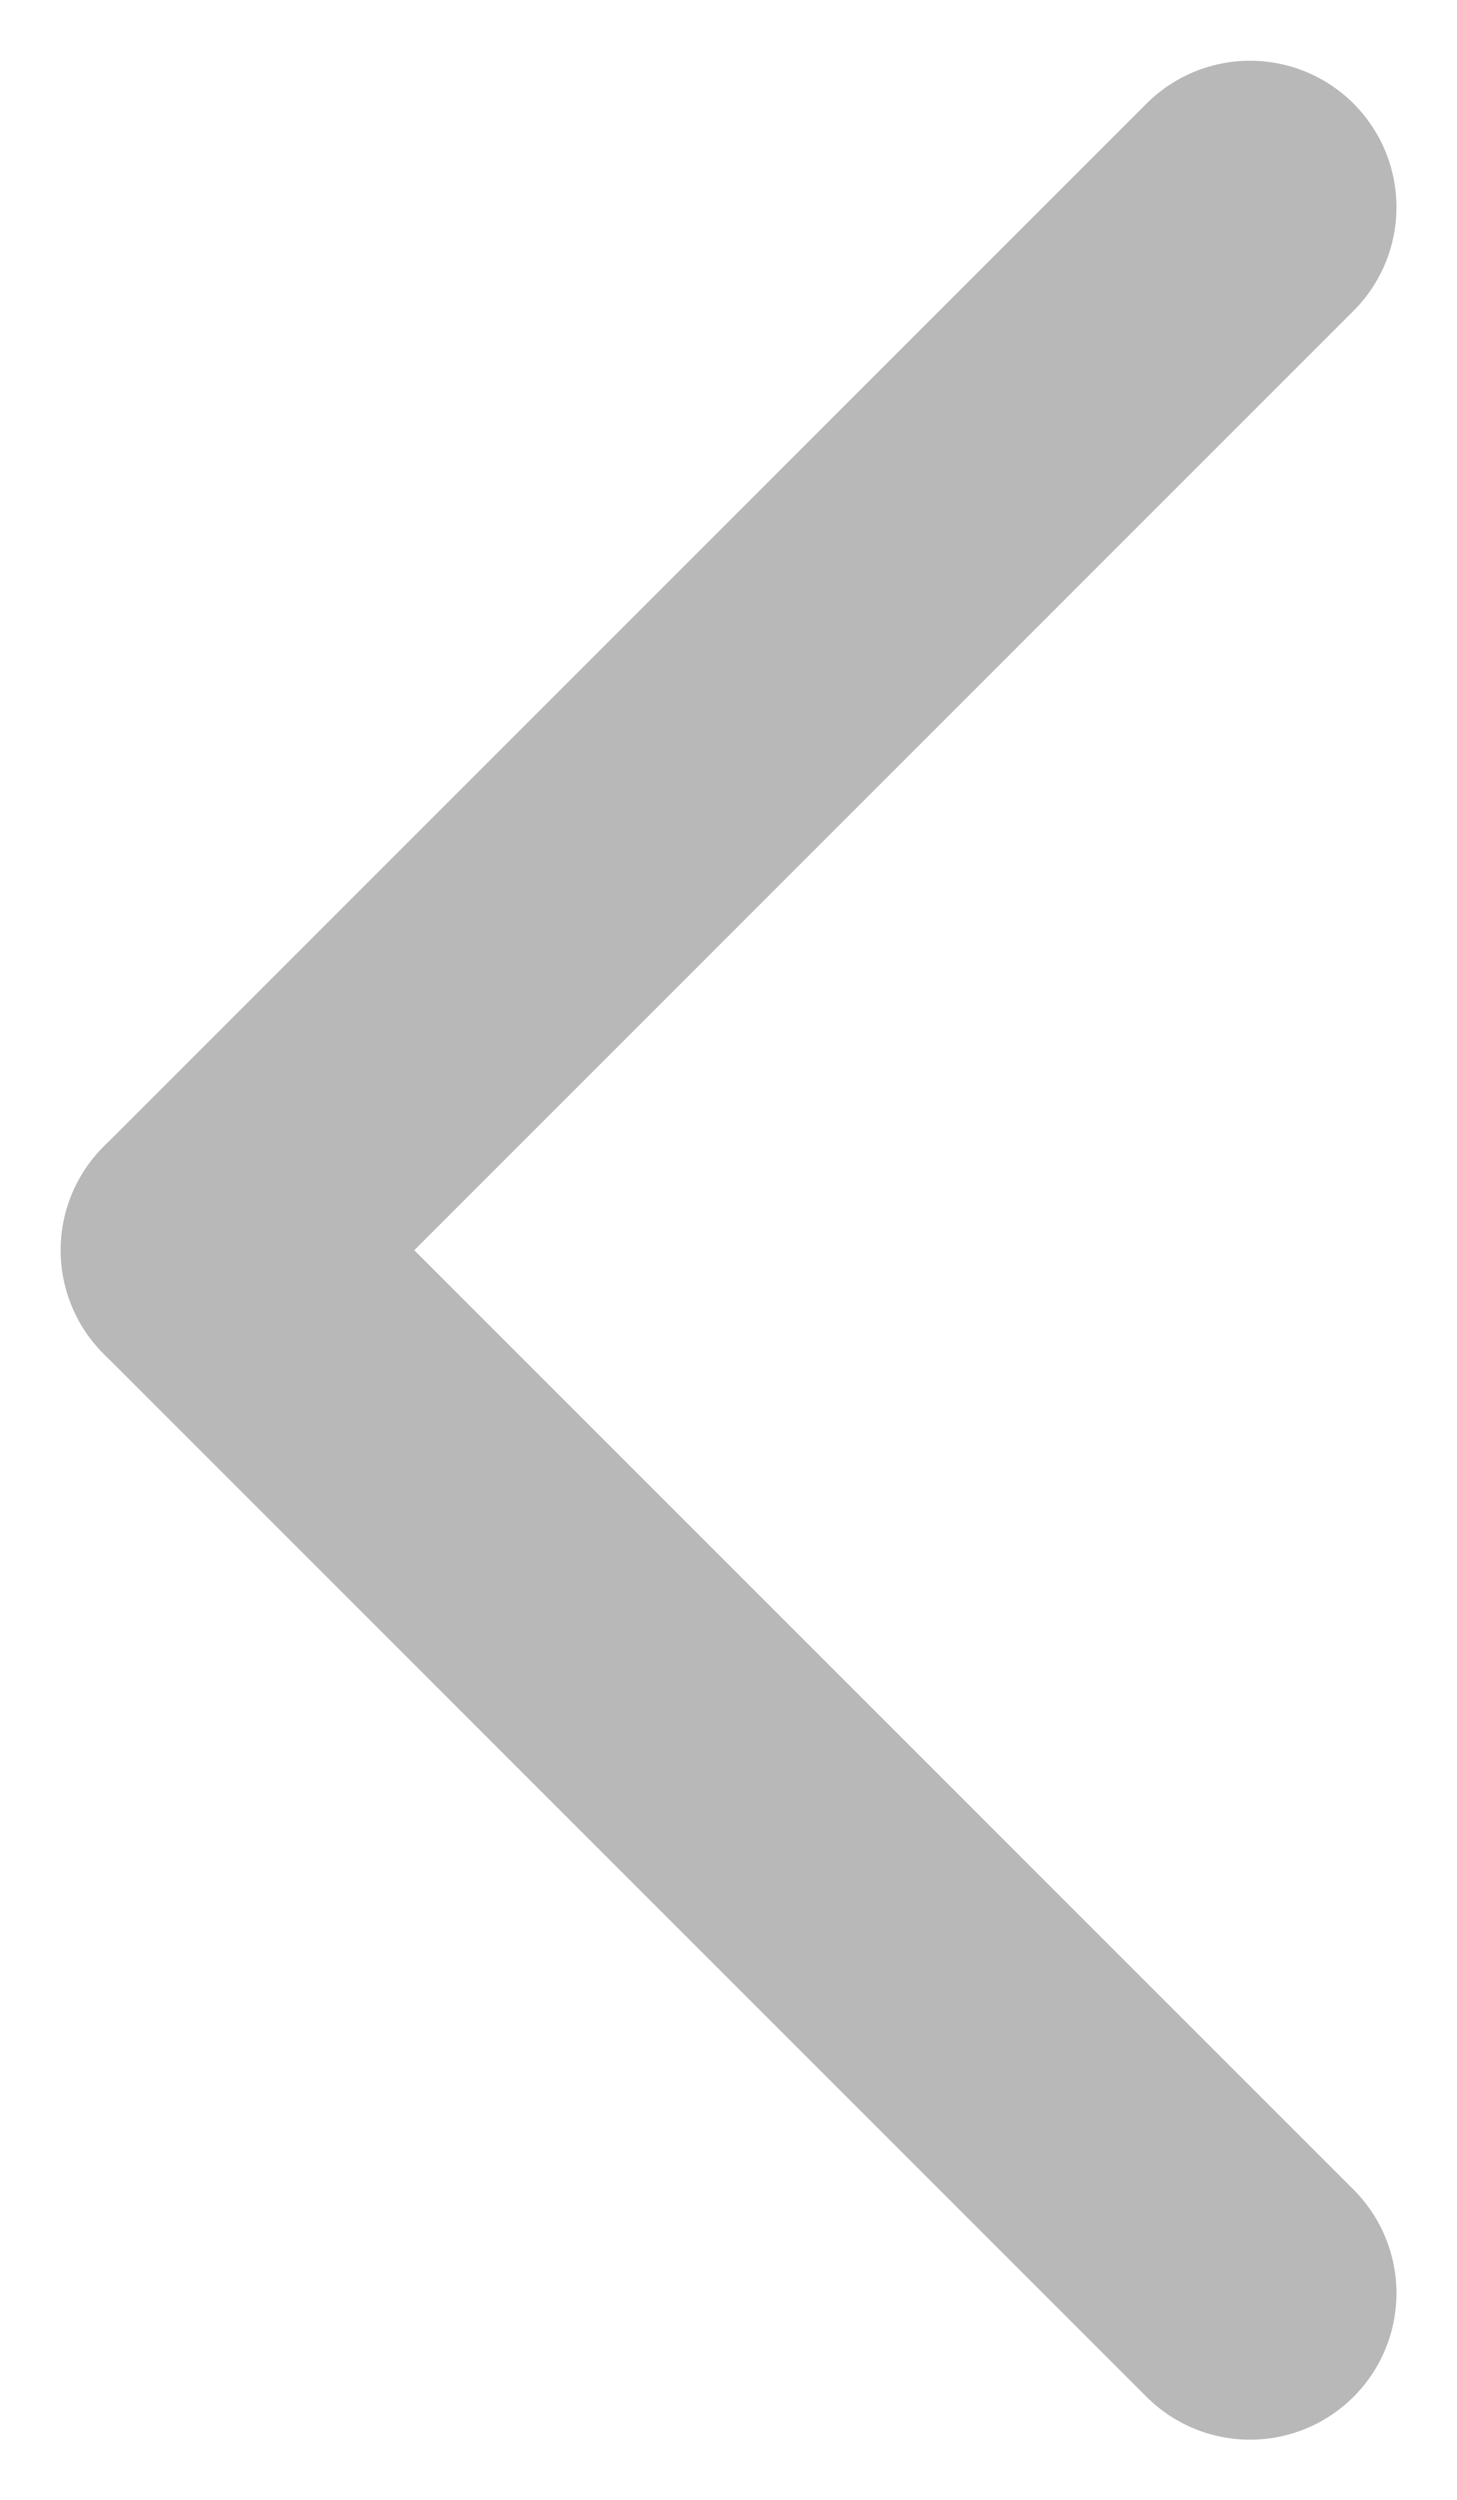
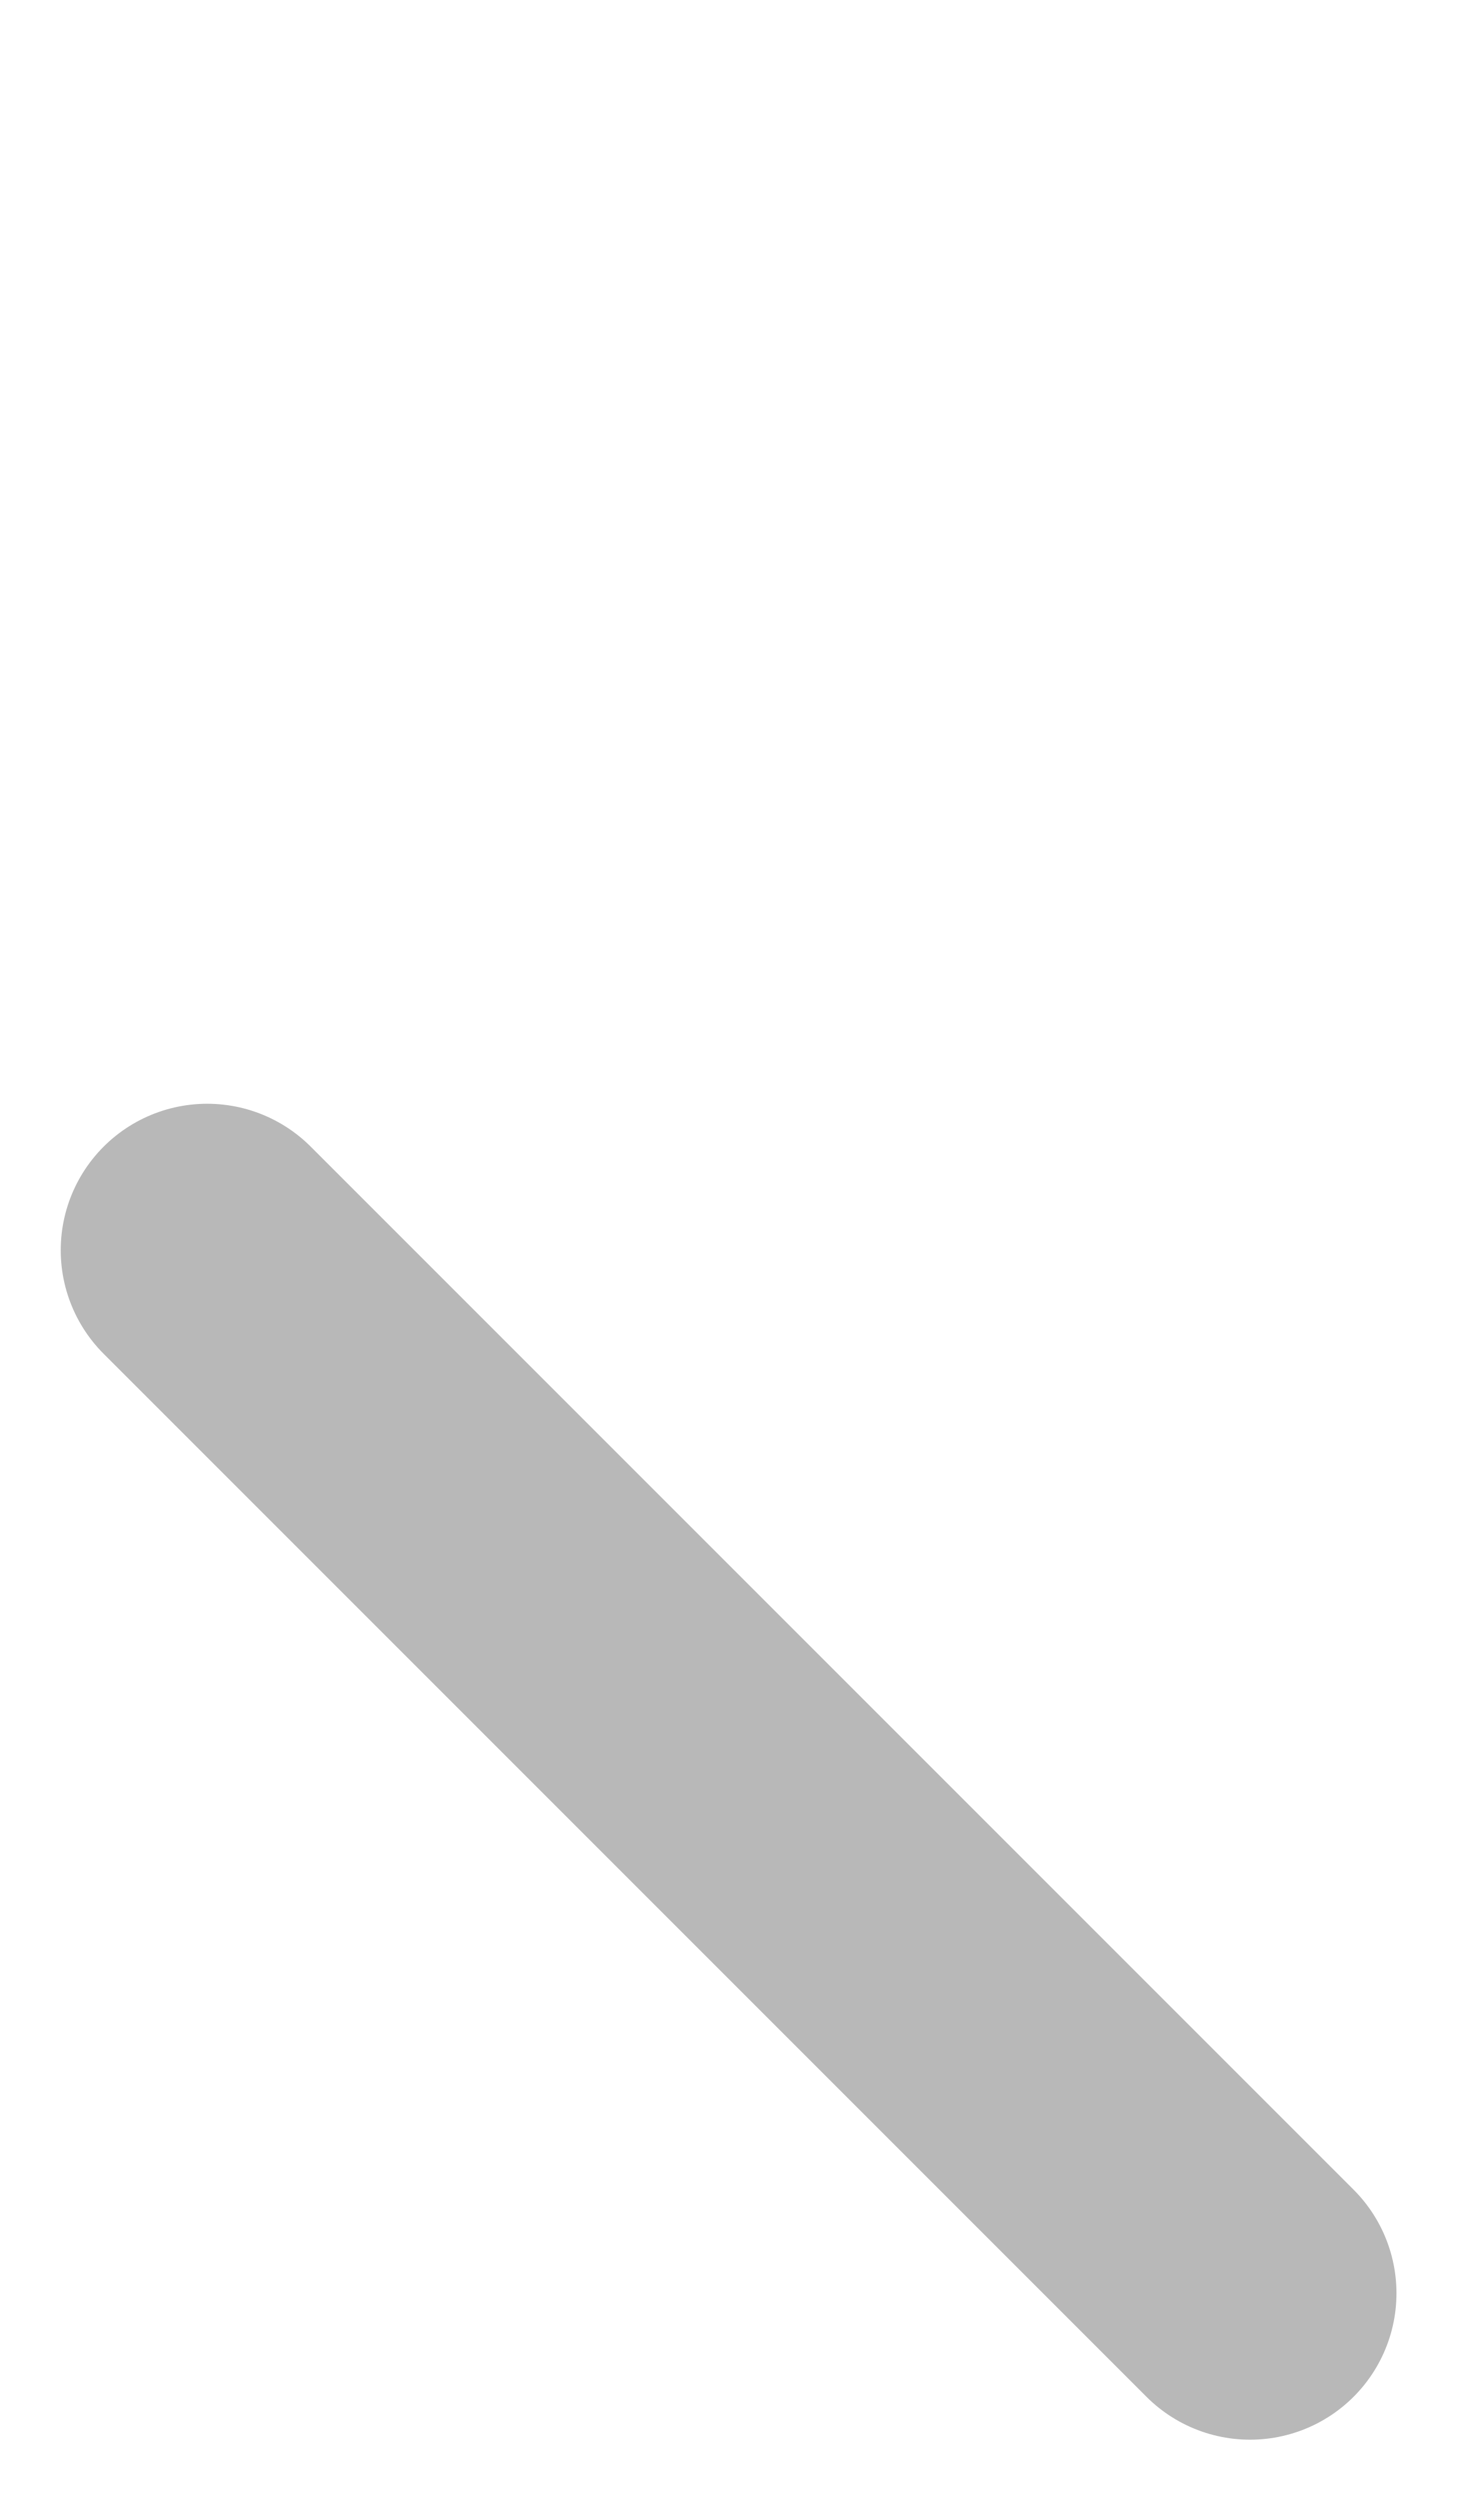
<svg xmlns="http://www.w3.org/2000/svg" width="7.462" height="12.802" viewBox="0 0 7.462 12.802">
  <g id="Group_373" data-name="Group 373" transform="translate(-1163.439 -297.439)">
-     <line id="Line_2" data-name="Line 2" x1="5.341" y2="5.341" transform="translate(1164.5 298.5)" fill="none" stroke="#b8b8b8" stroke-linecap="round" stroke-width="1.5" />
    <line id="Line_3" data-name="Line 3" x2="5.341" y2="5.341" transform="translate(1164.5 303.841)" fill="none" stroke="#b8b8b8" stroke-linecap="round" stroke-width="1.5" />
  </g>
</svg>